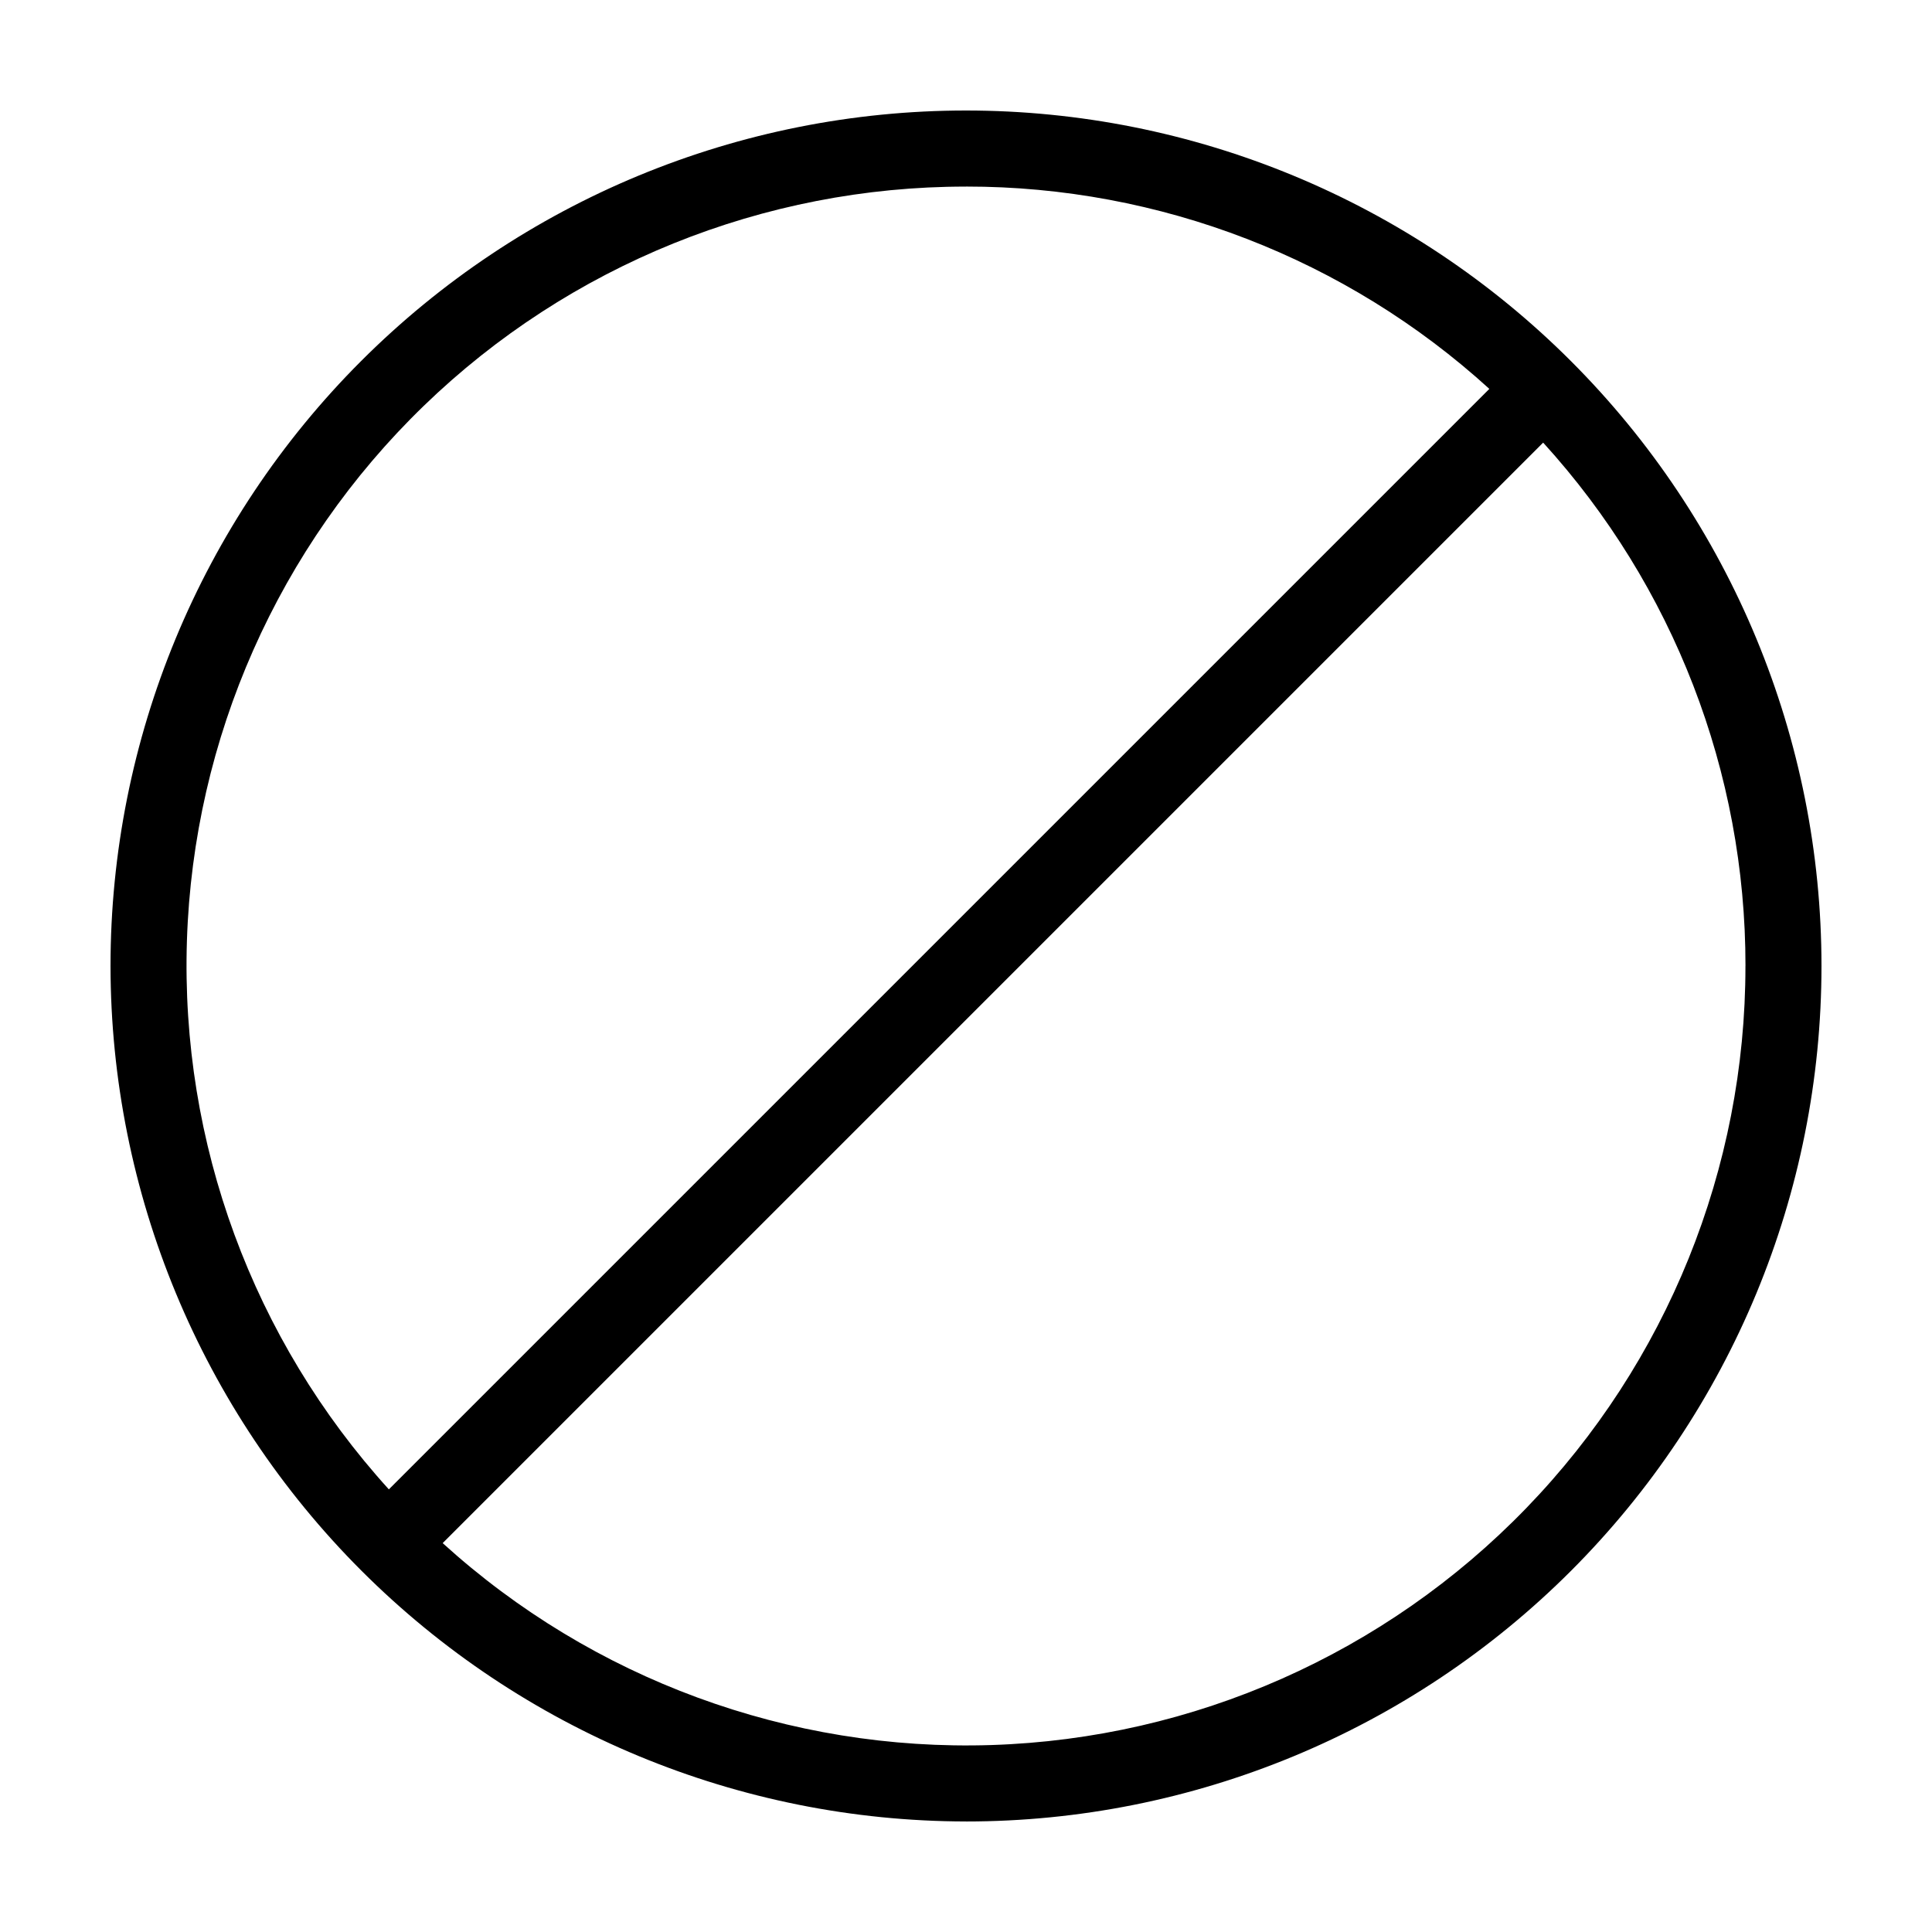
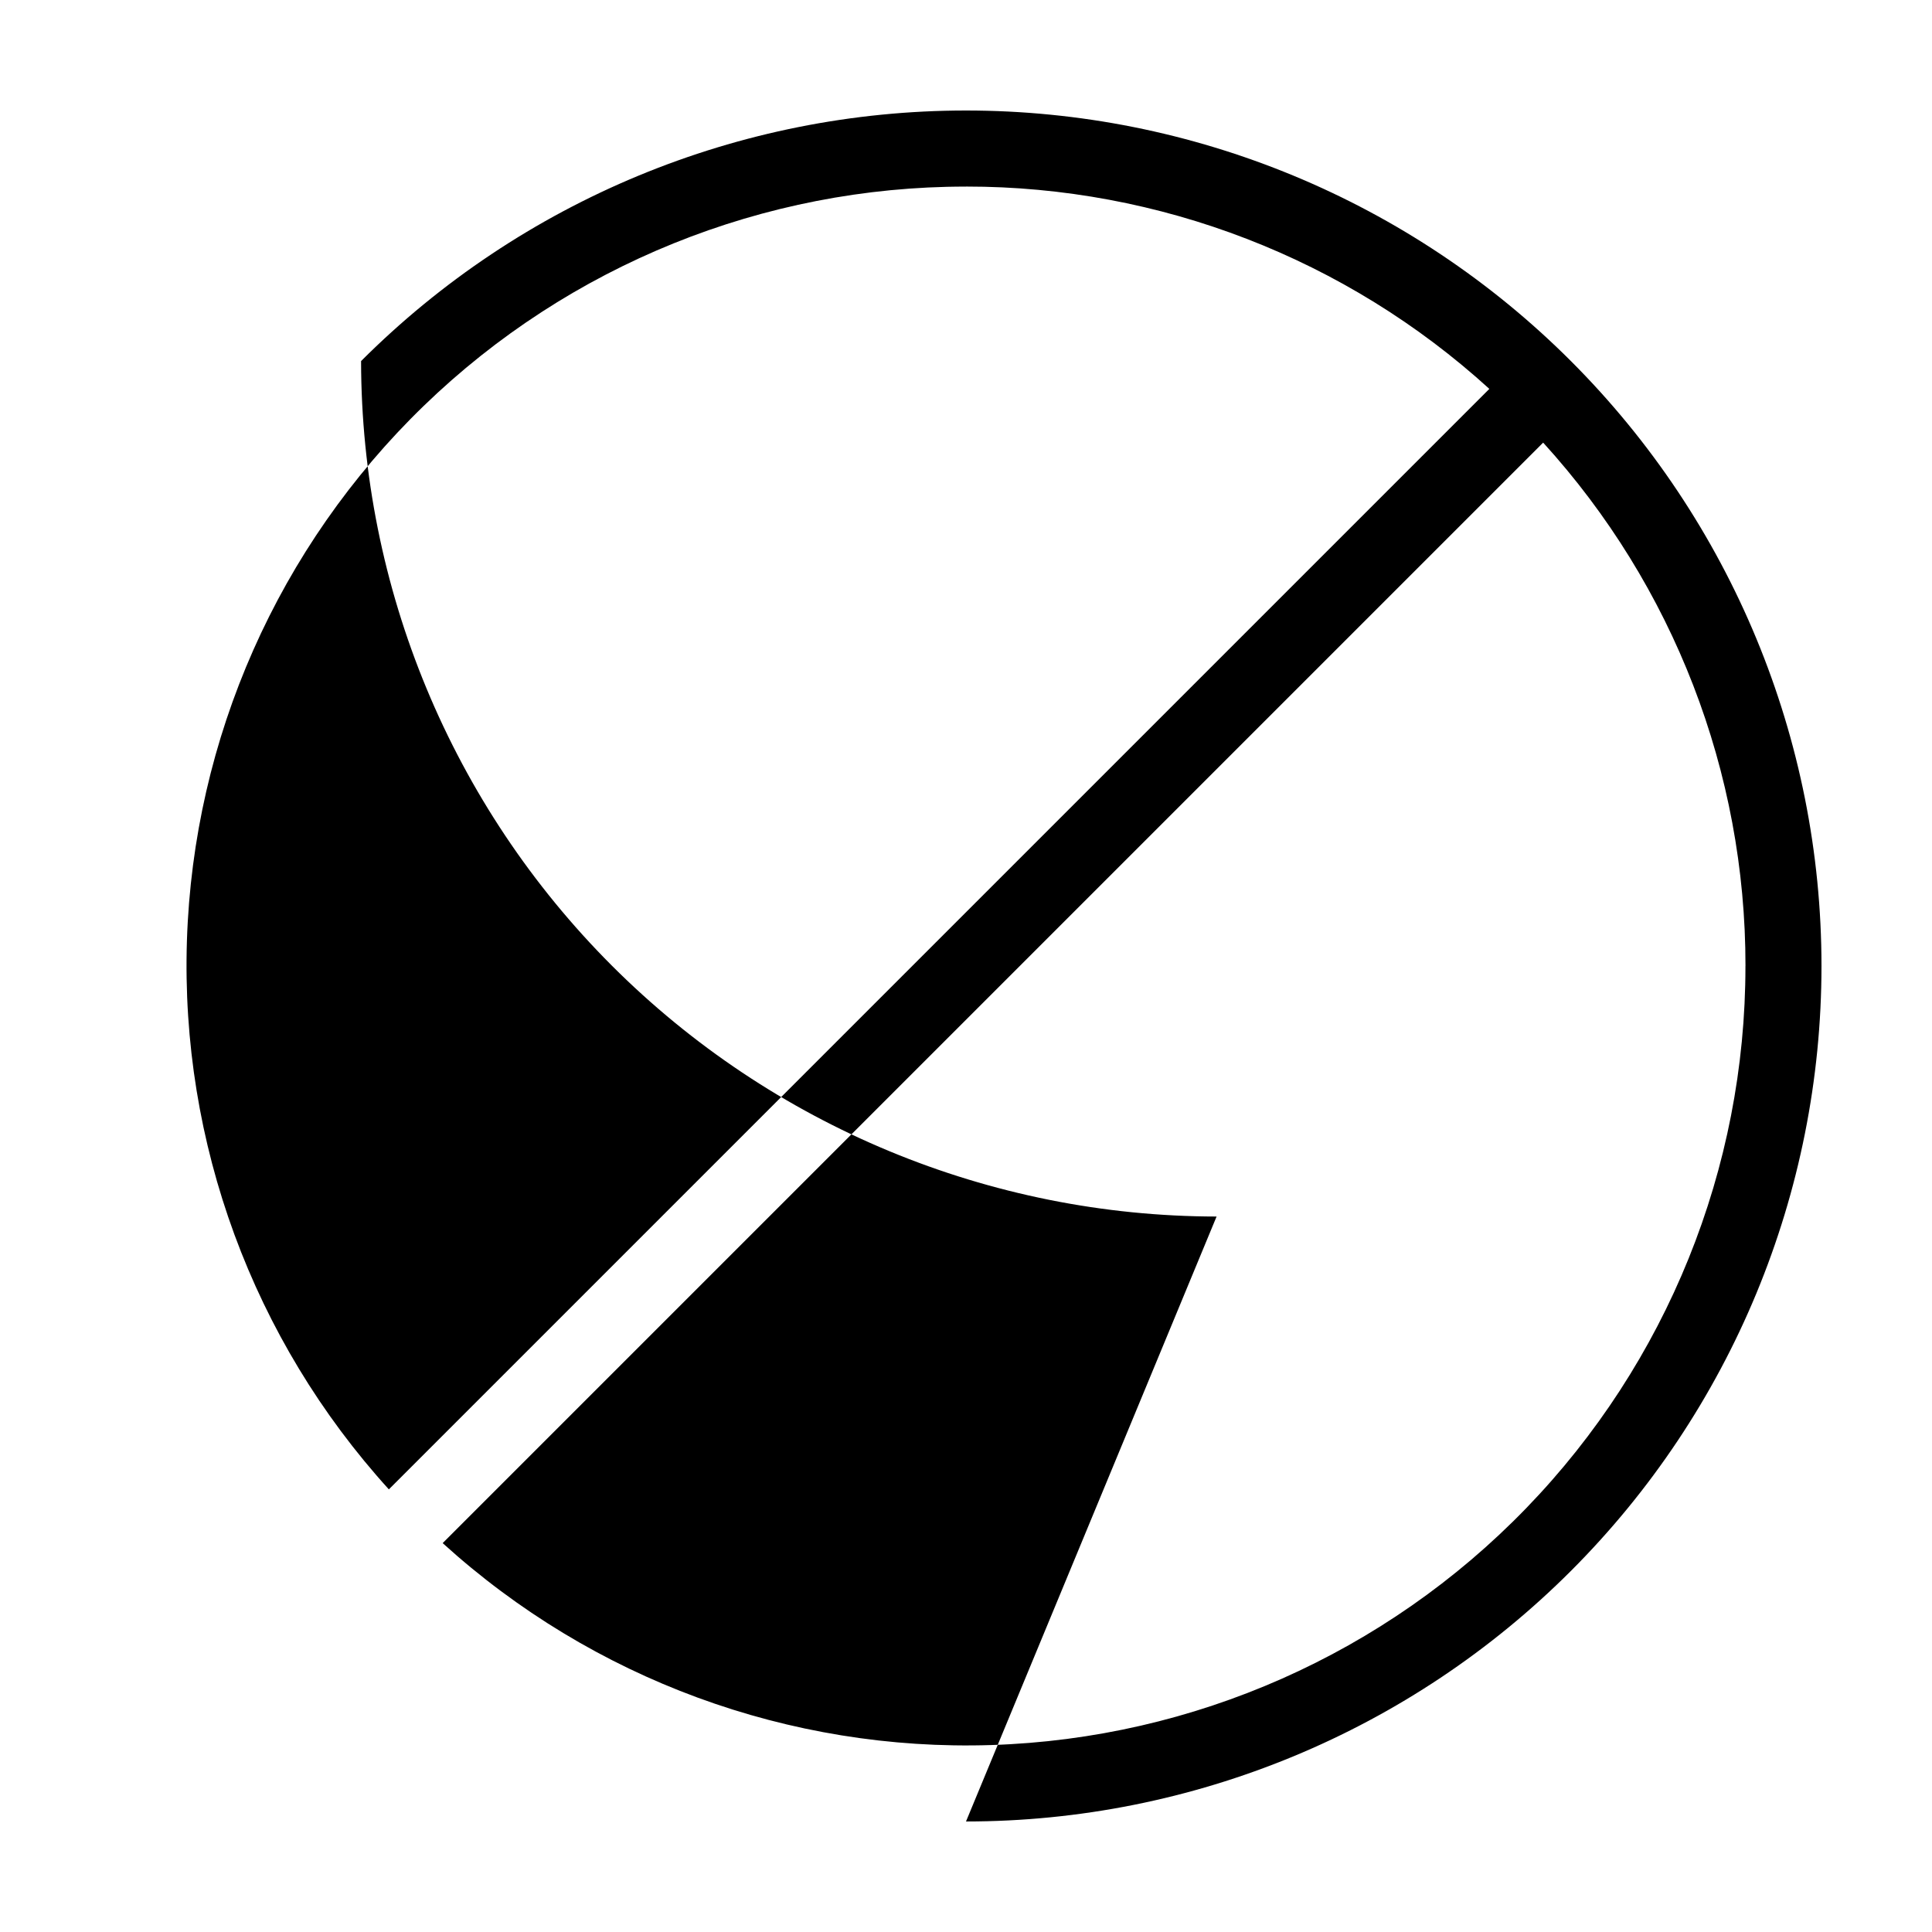
<svg xmlns="http://www.w3.org/2000/svg" fill="#000000" width="800px" height="800px" version="1.1" viewBox="144 144 512 512">
-   <path d="m400 626.71c60.125 0 117.79-23.883 160.31-66.402 42.52-42.516 66.402-100.18 66.402-160.31 0-60.129-23.883-117.8-66.402-160.31-42.516-42.516-100.18-66.402-160.31-66.402-60.129 0-117.8 23.887-160.31 66.402s-66.402 100.18-66.402 160.31c0.066 60.105 23.977 117.73 66.477 160.23 42.504 42.504 100.13 66.41 160.24 66.477zm206.56-226.71c0.031 53.621-20.805 105.15-58.098 143.68-37.289 38.535-88.109 61.047-141.7 62.773-53.594 1.73-105.76-17.461-145.45-53.512l291.64-291.64c34.535 37.93 53.66 87.395 53.617 138.7zm-206.56-206.56c51.297-0.043 100.76 19.082 138.69 53.617l-291.64 291.64c-36.047-39.695-55.238-91.859-53.512-145.45 1.73-53.594 24.242-104.41 62.773-141.7 38.531-37.289 90.059-58.125 143.68-58.098z" />
+   <path d="m400 626.71c60.125 0 117.79-23.883 160.31-66.402 42.52-42.516 66.402-100.18 66.402-160.31 0-60.129-23.883-117.8-66.402-160.31-42.516-42.516-100.18-66.402-160.31-66.402-60.129 0-117.8 23.887-160.31 66.402c0.066 60.105 23.977 117.73 66.477 160.23 42.504 42.504 100.13 66.41 160.24 66.477zm206.56-226.71c0.031 53.621-20.805 105.15-58.098 143.68-37.289 38.535-88.109 61.047-141.7 62.773-53.594 1.73-105.76-17.461-145.45-53.512l291.64-291.64c34.535 37.93 53.66 87.395 53.617 138.7zm-206.56-206.56c51.297-0.043 100.76 19.082 138.69 53.617l-291.64 291.64c-36.047-39.695-55.238-91.859-53.512-145.45 1.73-53.594 24.242-104.41 62.773-141.7 38.531-37.289 90.059-58.125 143.68-58.098z" />
</svg>